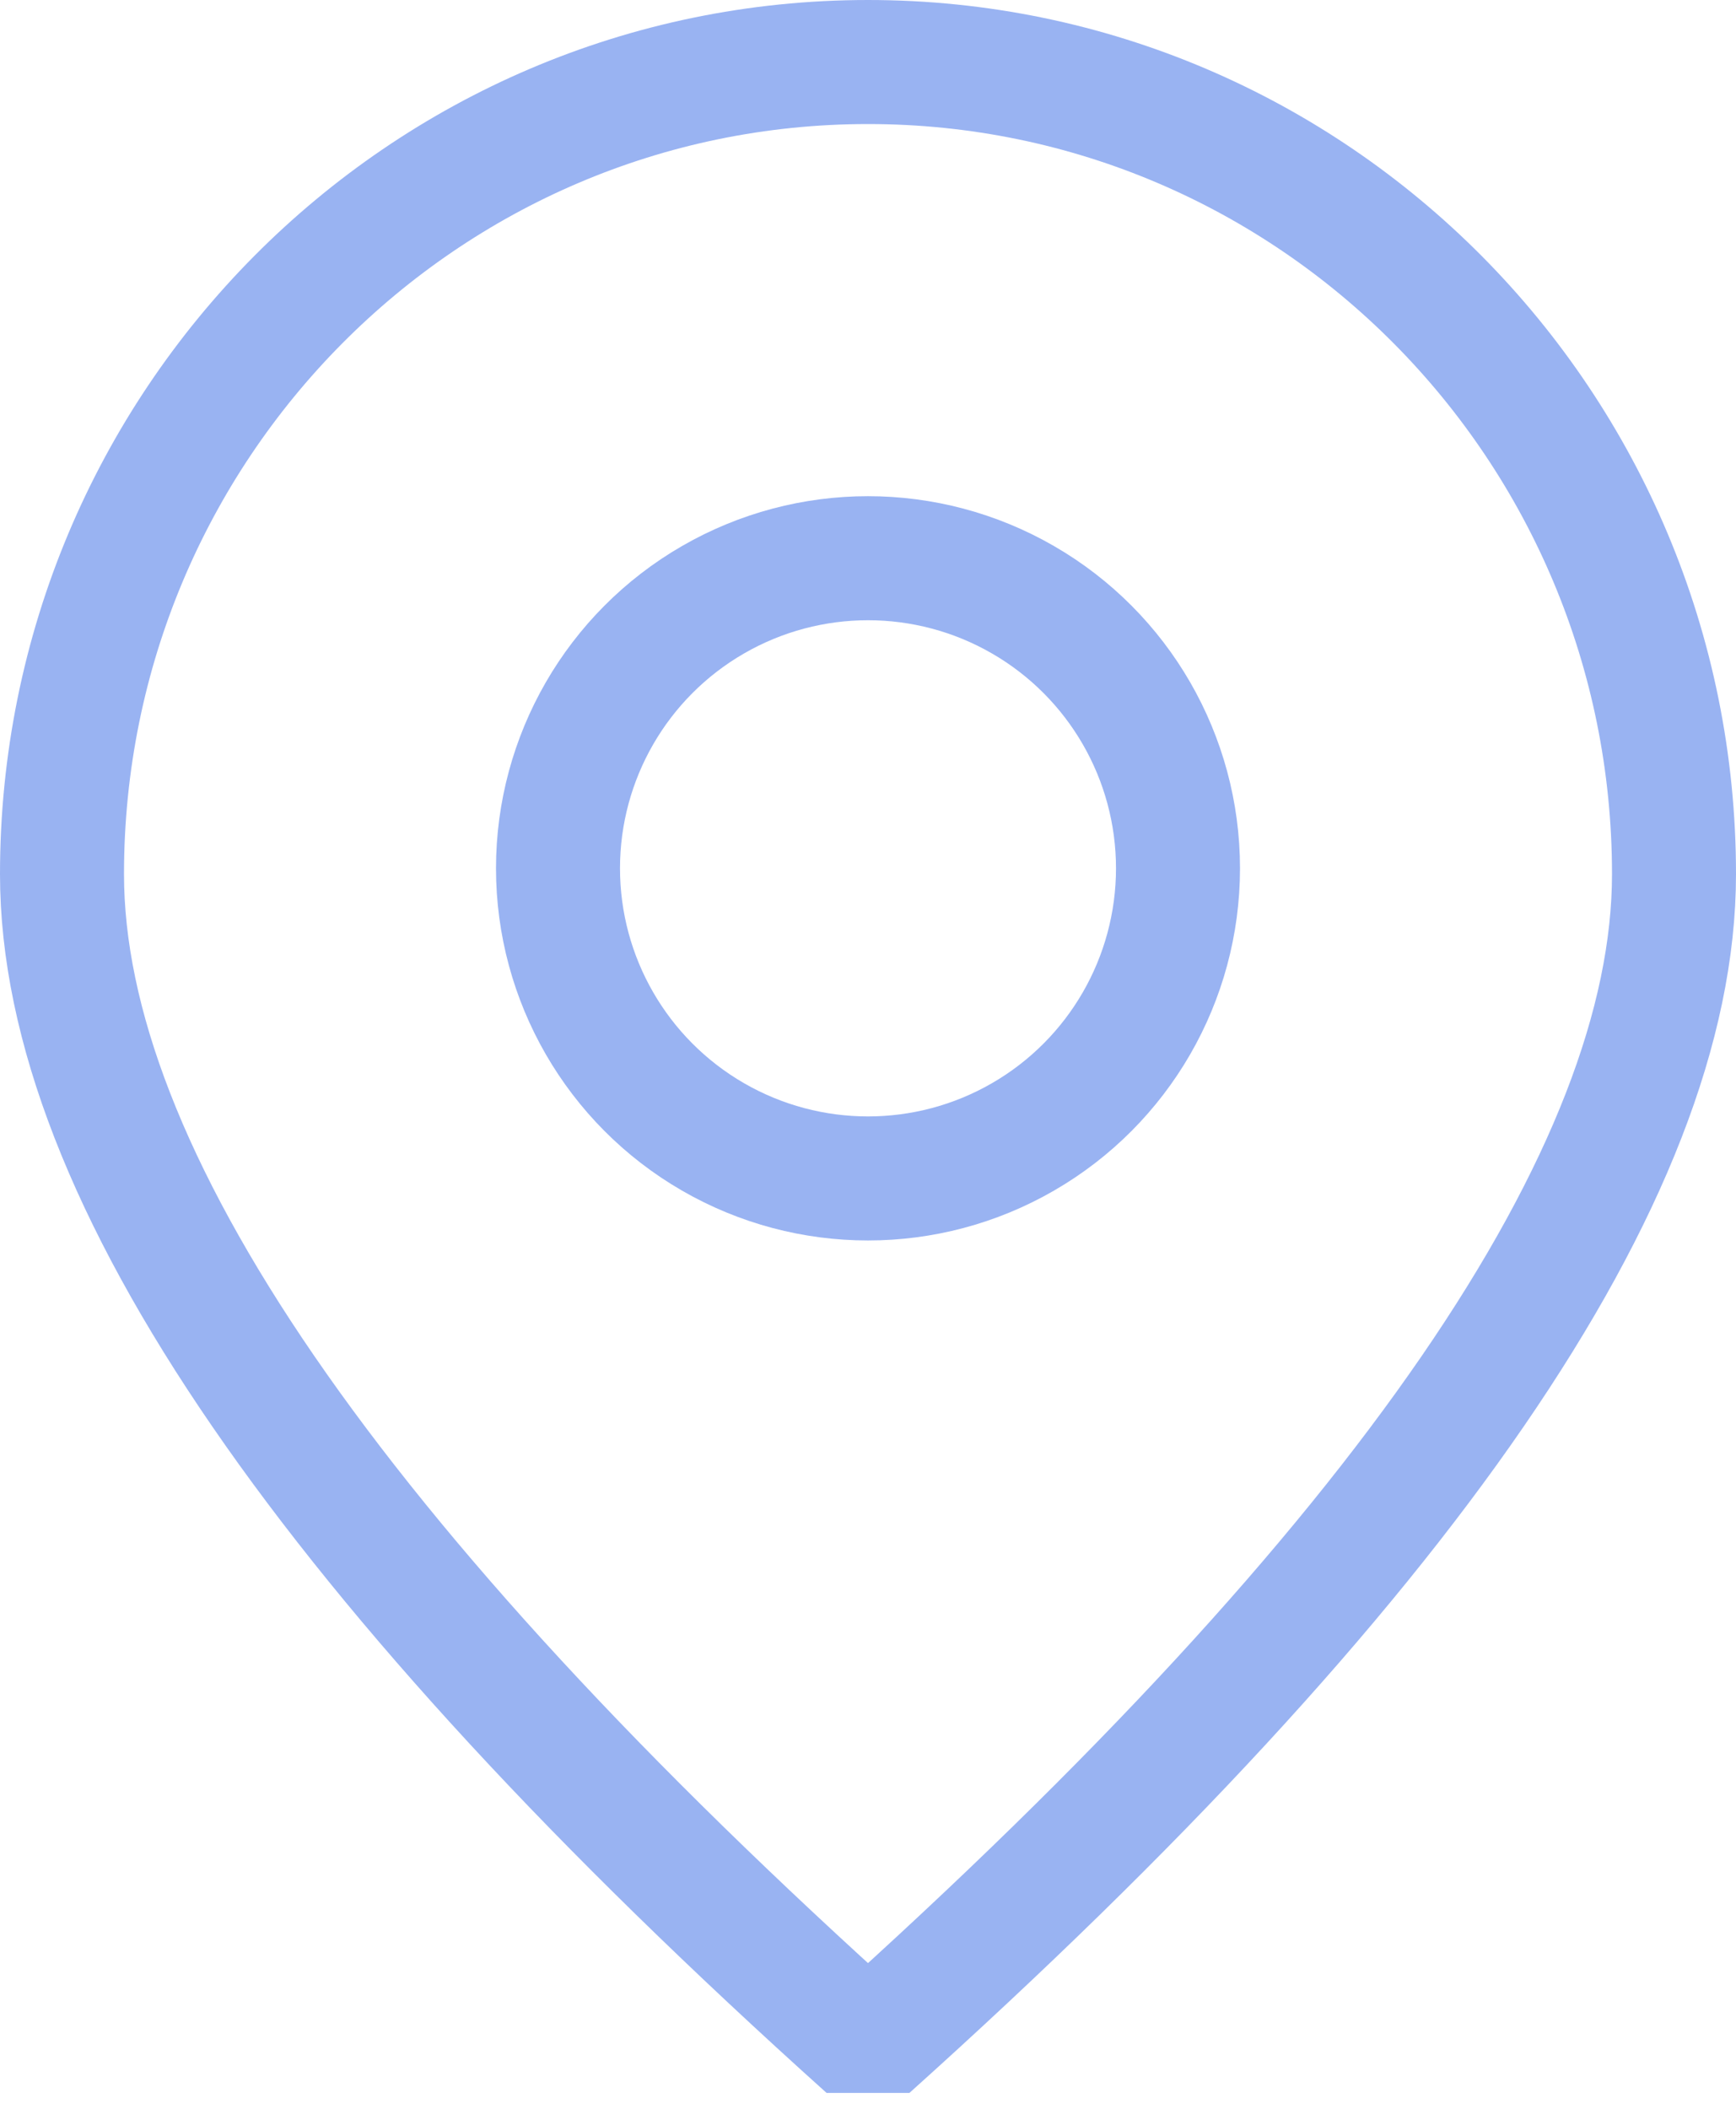
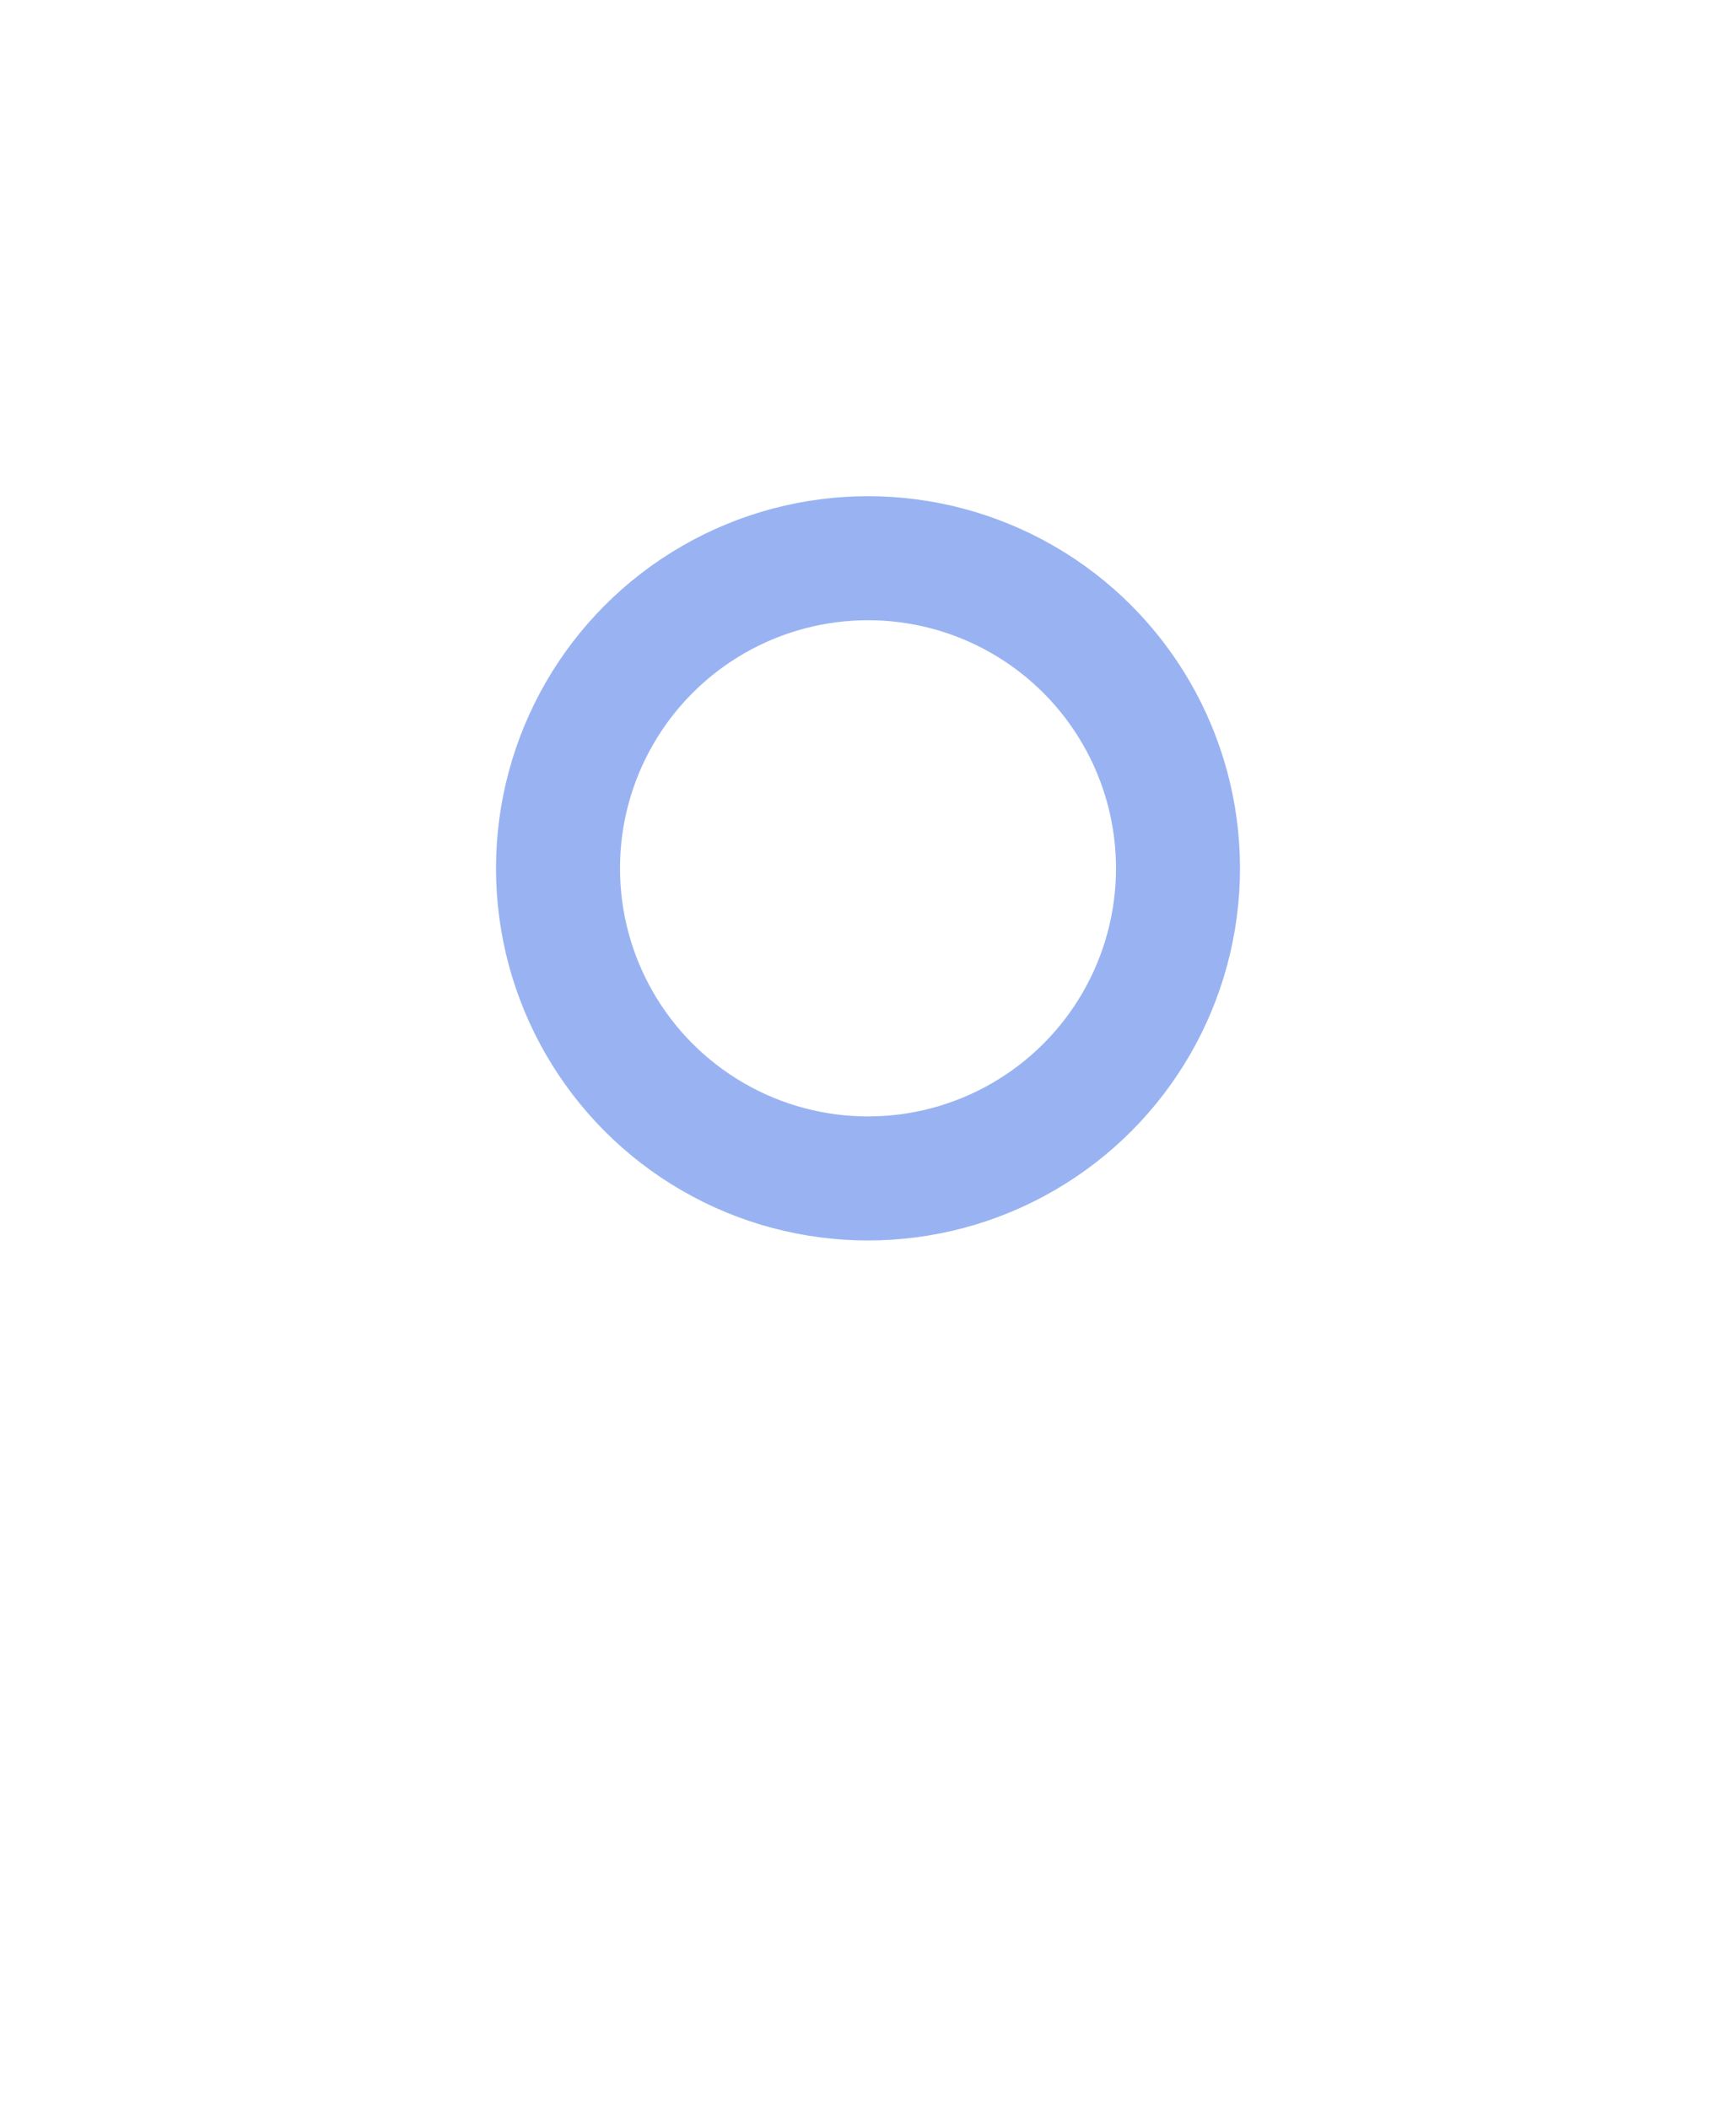
<svg xmlns="http://www.w3.org/2000/svg" width="28" height="34" viewBox="0 0 28 34">
  <g fill="none" fill-rule="evenodd" stroke="#99B3F2" stroke-linejoin="bevel" stroke-width="2" transform="translate(1 1)">
-     <path d="M13 32c8.667-7.783 13-14.086 13-18.907C26 5.863 20.18 0 13 0S0 5.862 0 13.093C0 17.914 4.333 24.217 13 32z" />
    <circle cx="13" cy="13" r="5" />
  </g>
</svg>